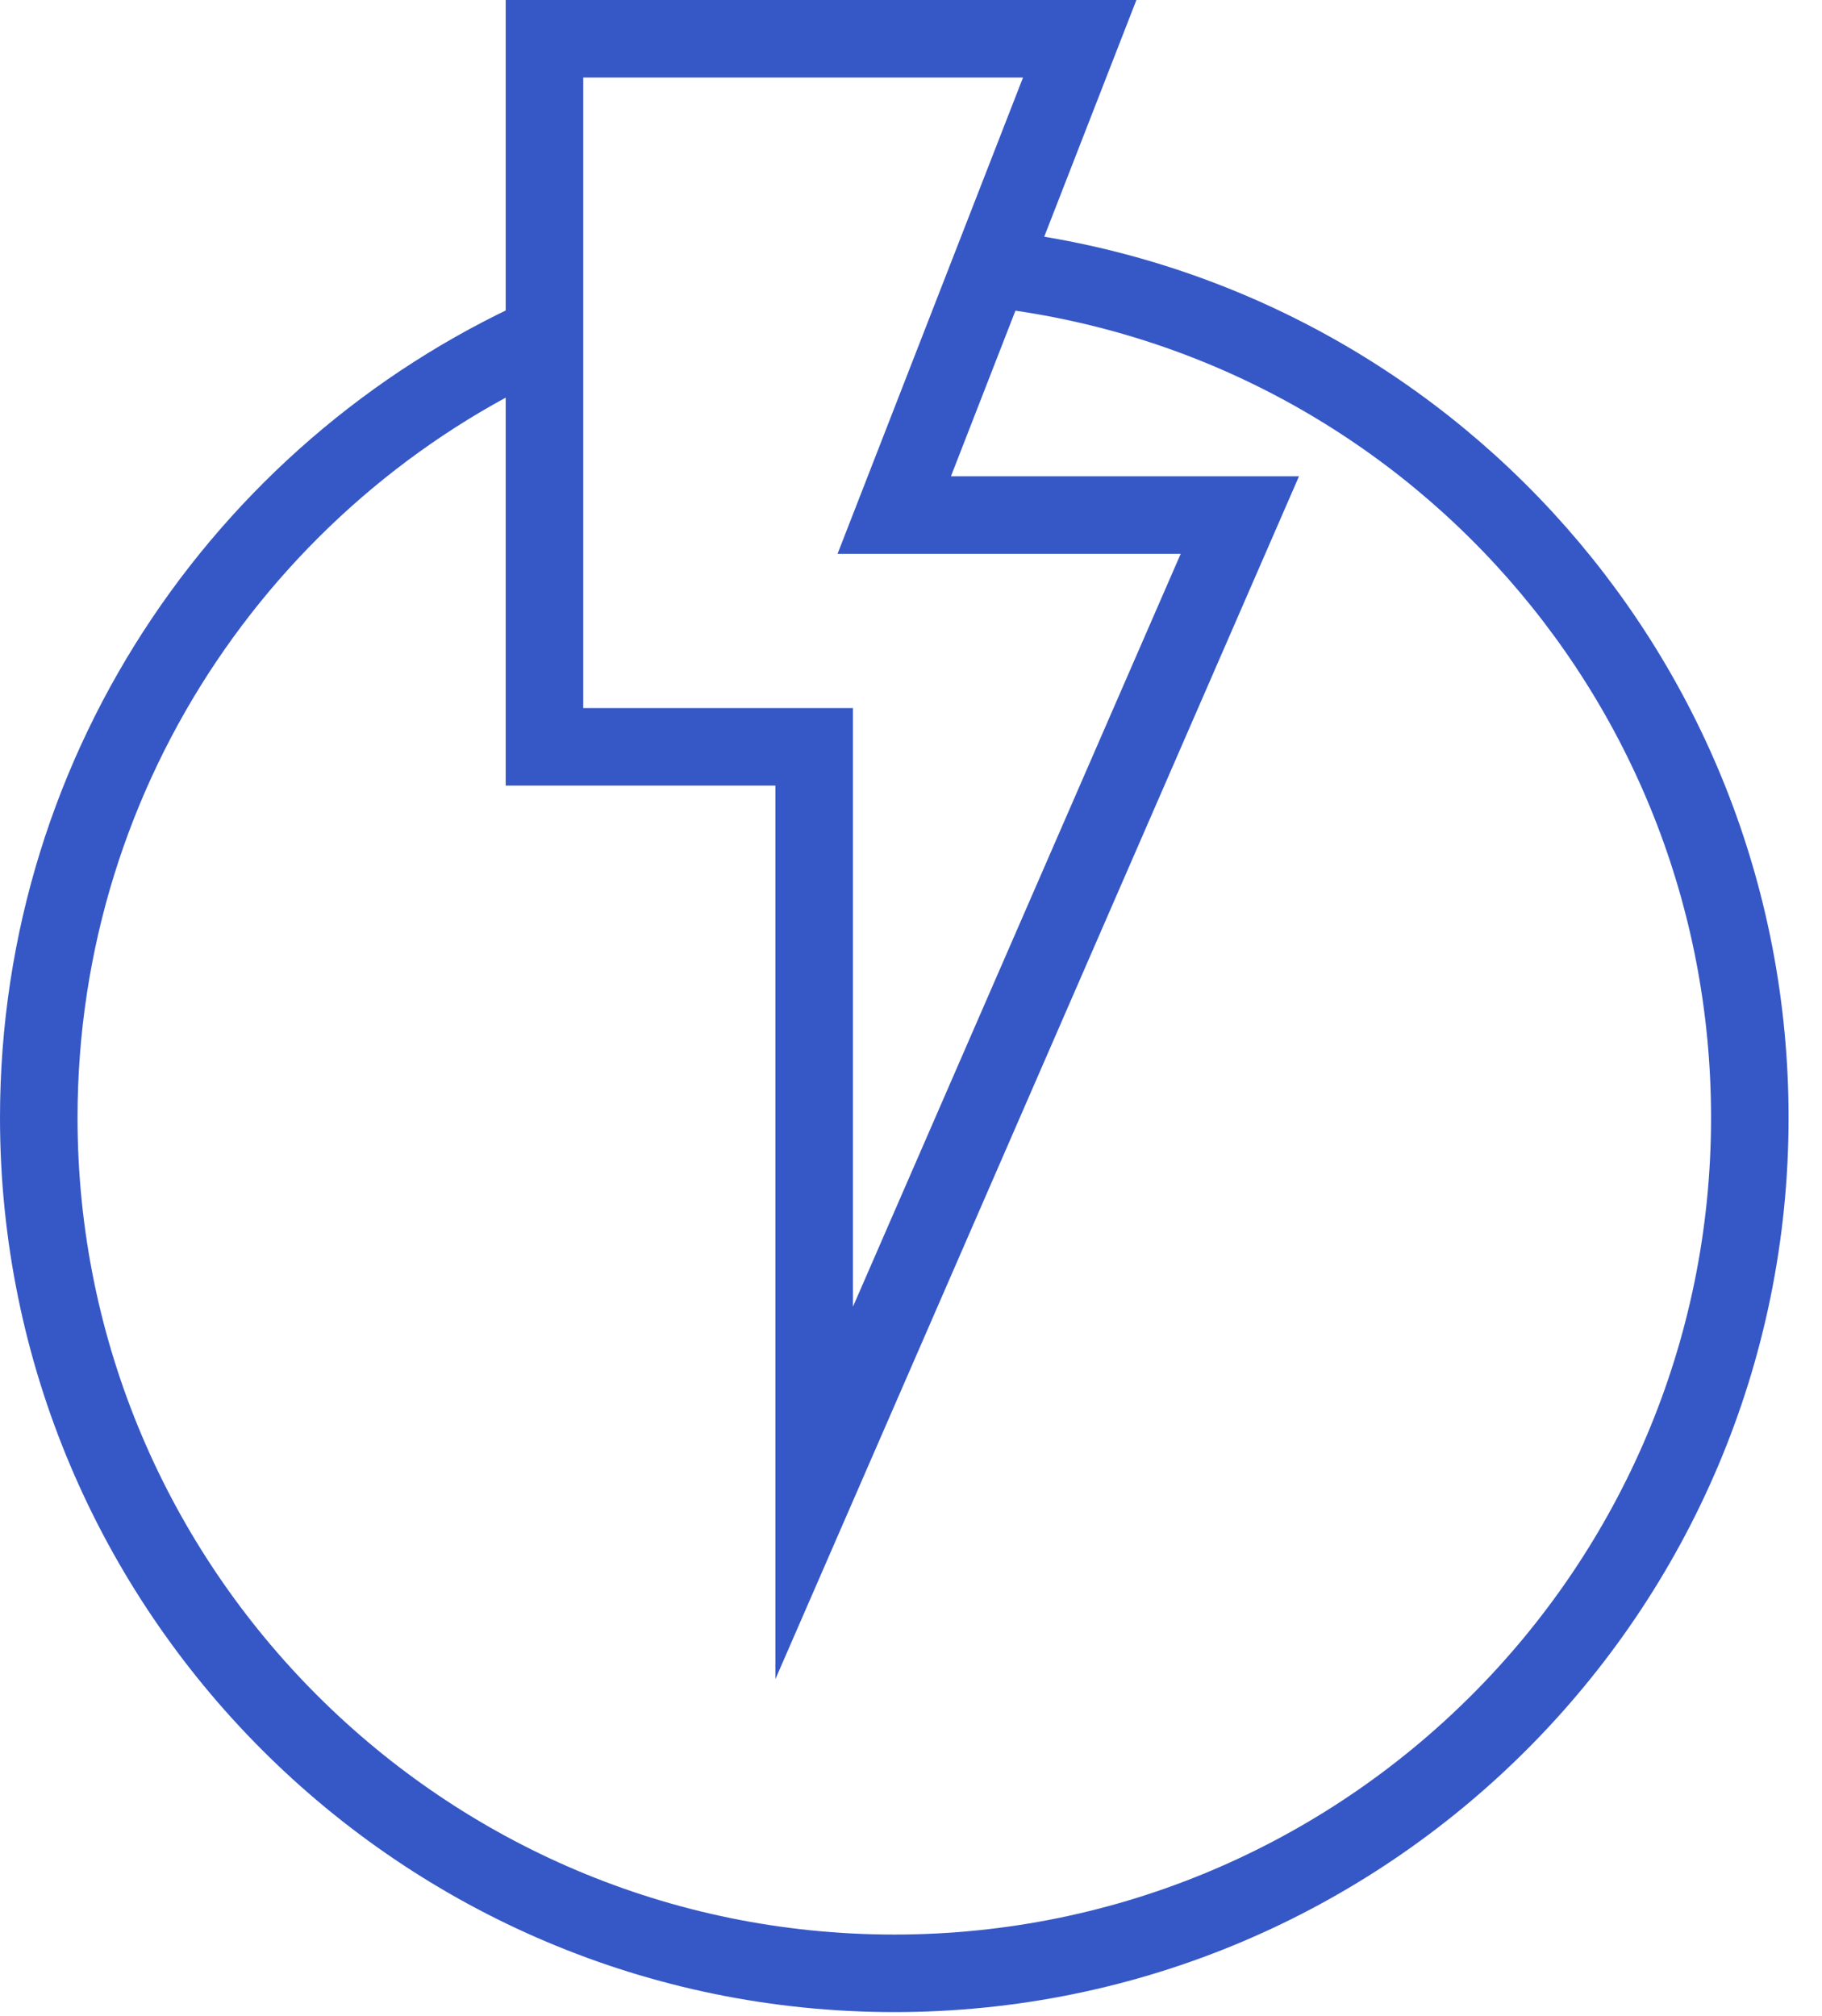
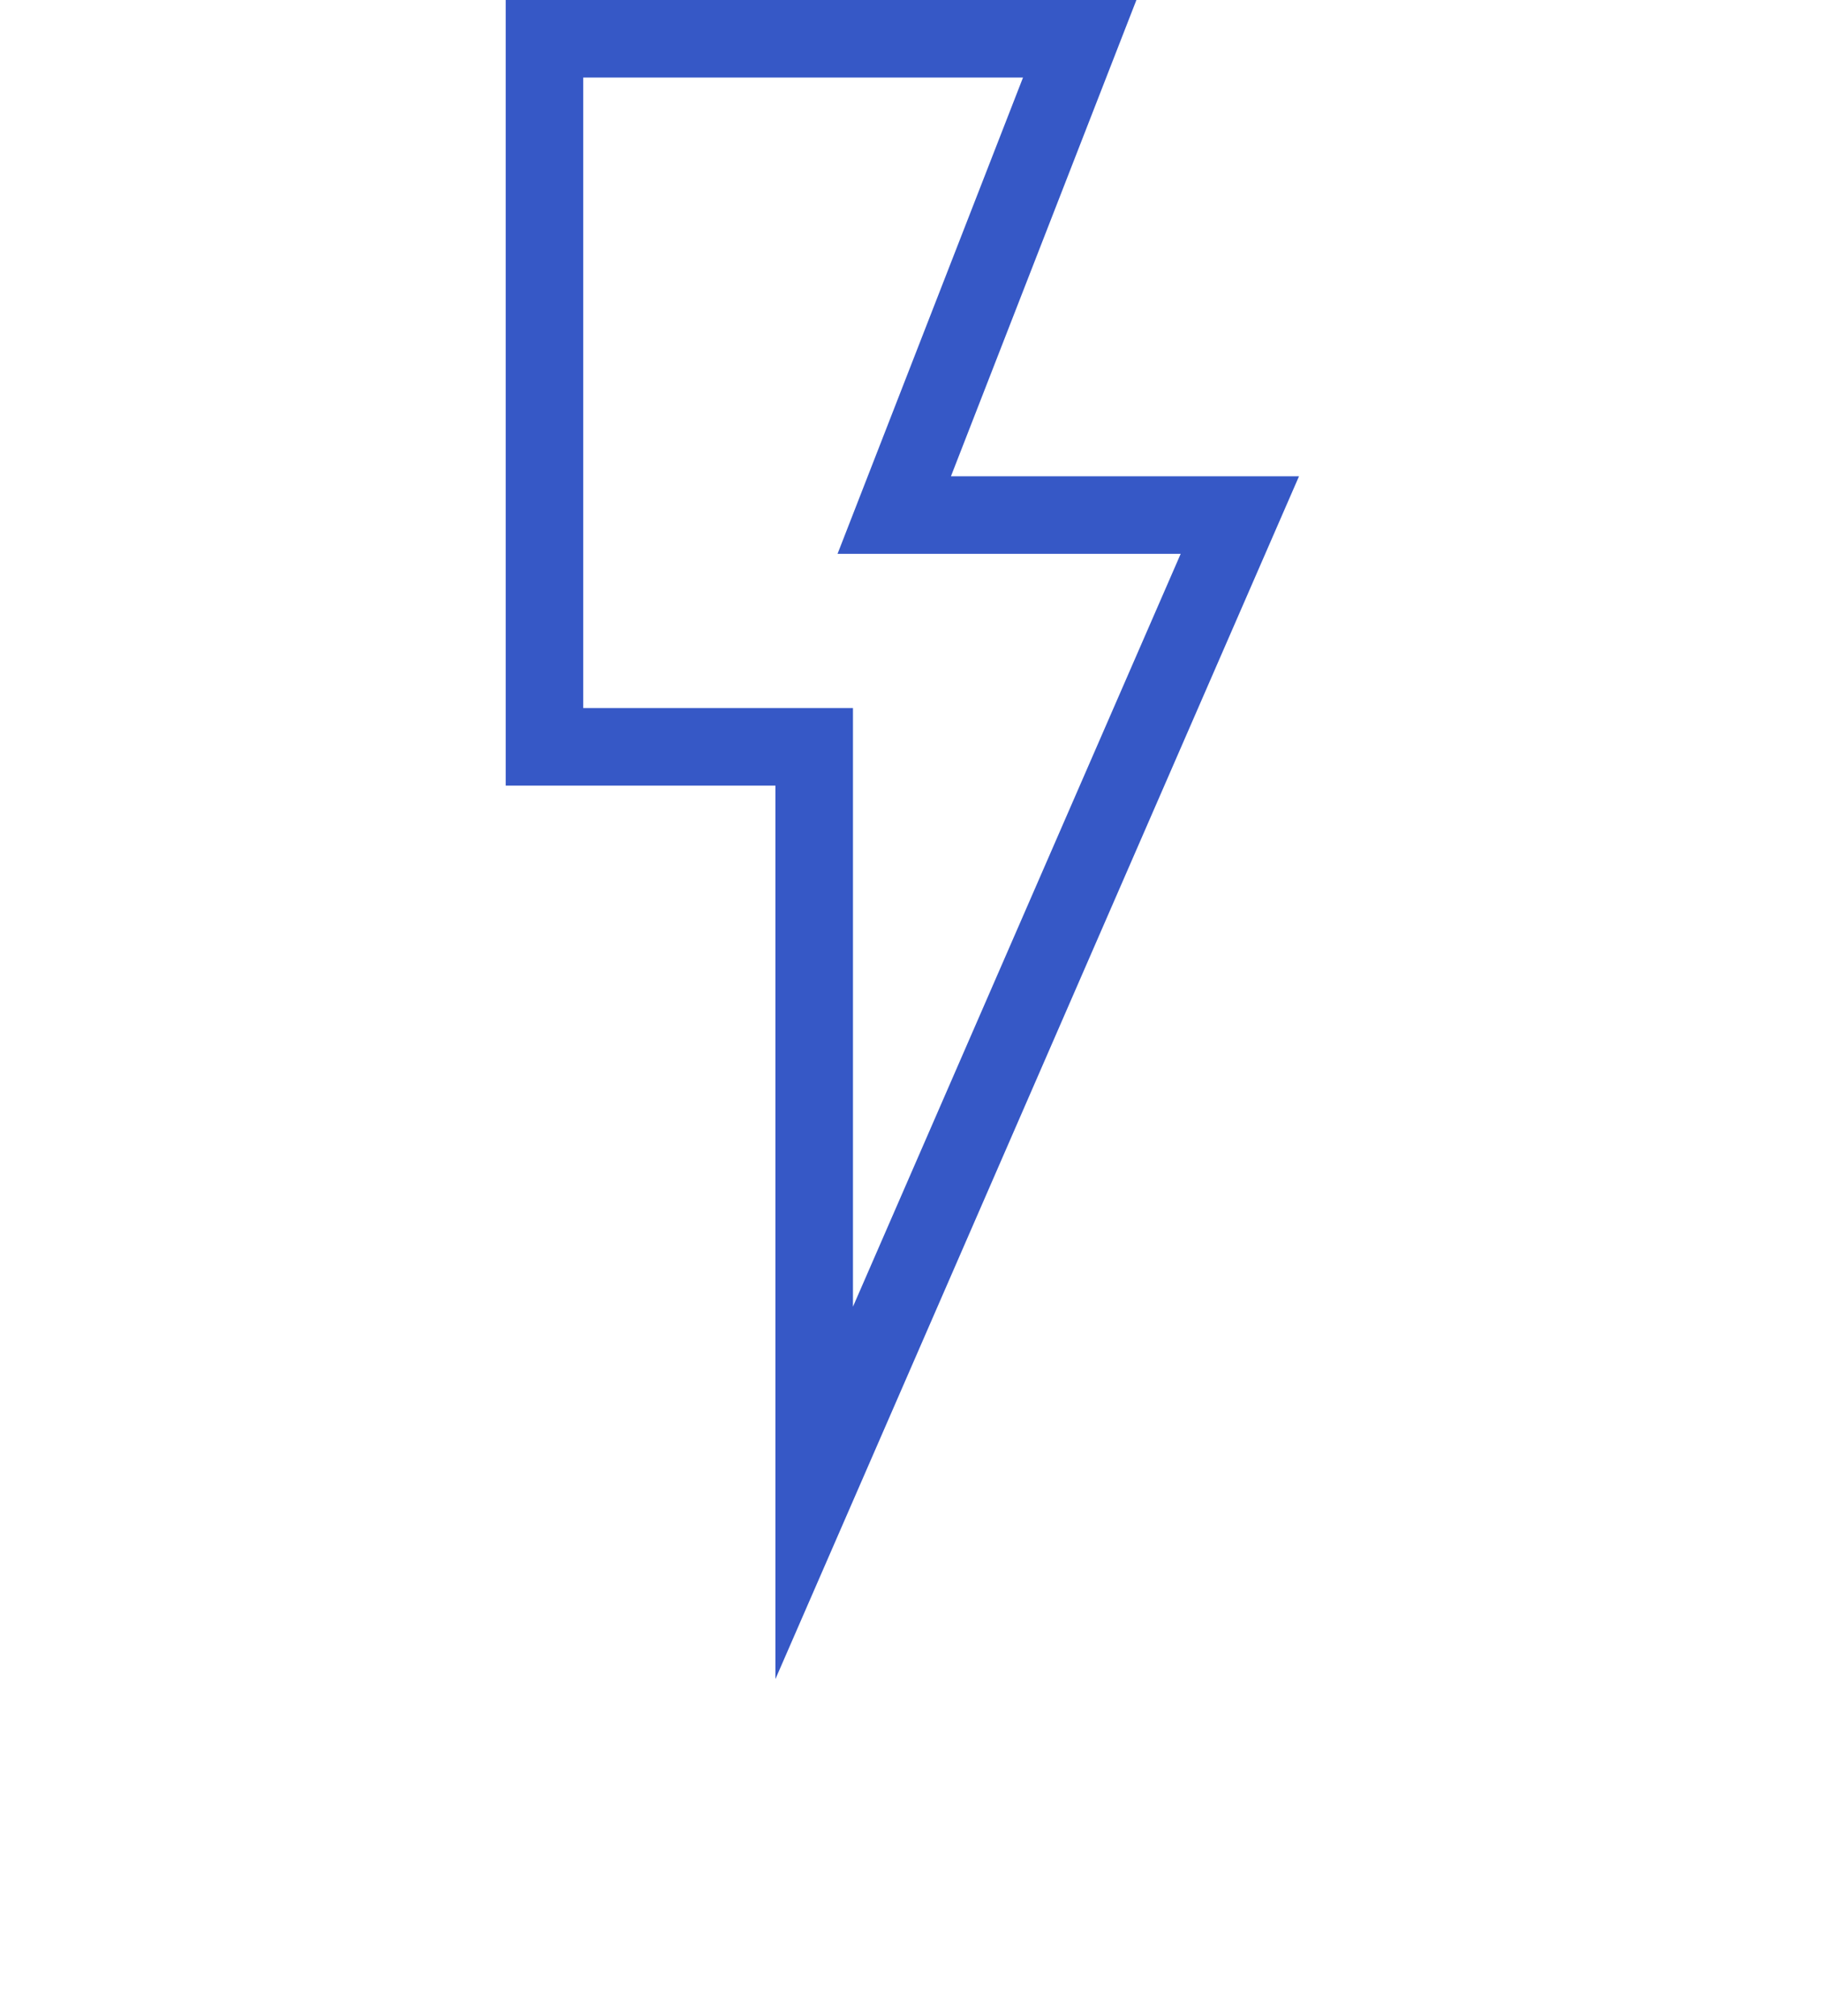
<svg xmlns="http://www.w3.org/2000/svg" width="47" height="52" viewBox="0 0 47 52" fill="none">
-   <path d="M14.372 8.501C6.544 11.871 1 19.699 1 28.831C1 41.007 10.893 50.9 23.069 50.9C35.245 50.9 45.138 41.007 45.138 28.831C45.138 17.307 36.332 7.849 25.026 6.871" stroke="#3658C6" stroke-width="2" stroke-miterlimit="10" />
  <path d="M27.852 1H14.045V19.264H21.003V38.507L31.983 13.285H23.068L27.852 1Z" stroke="#3658C6" stroke-width="2" stroke-miterlimit="10" />
</svg>